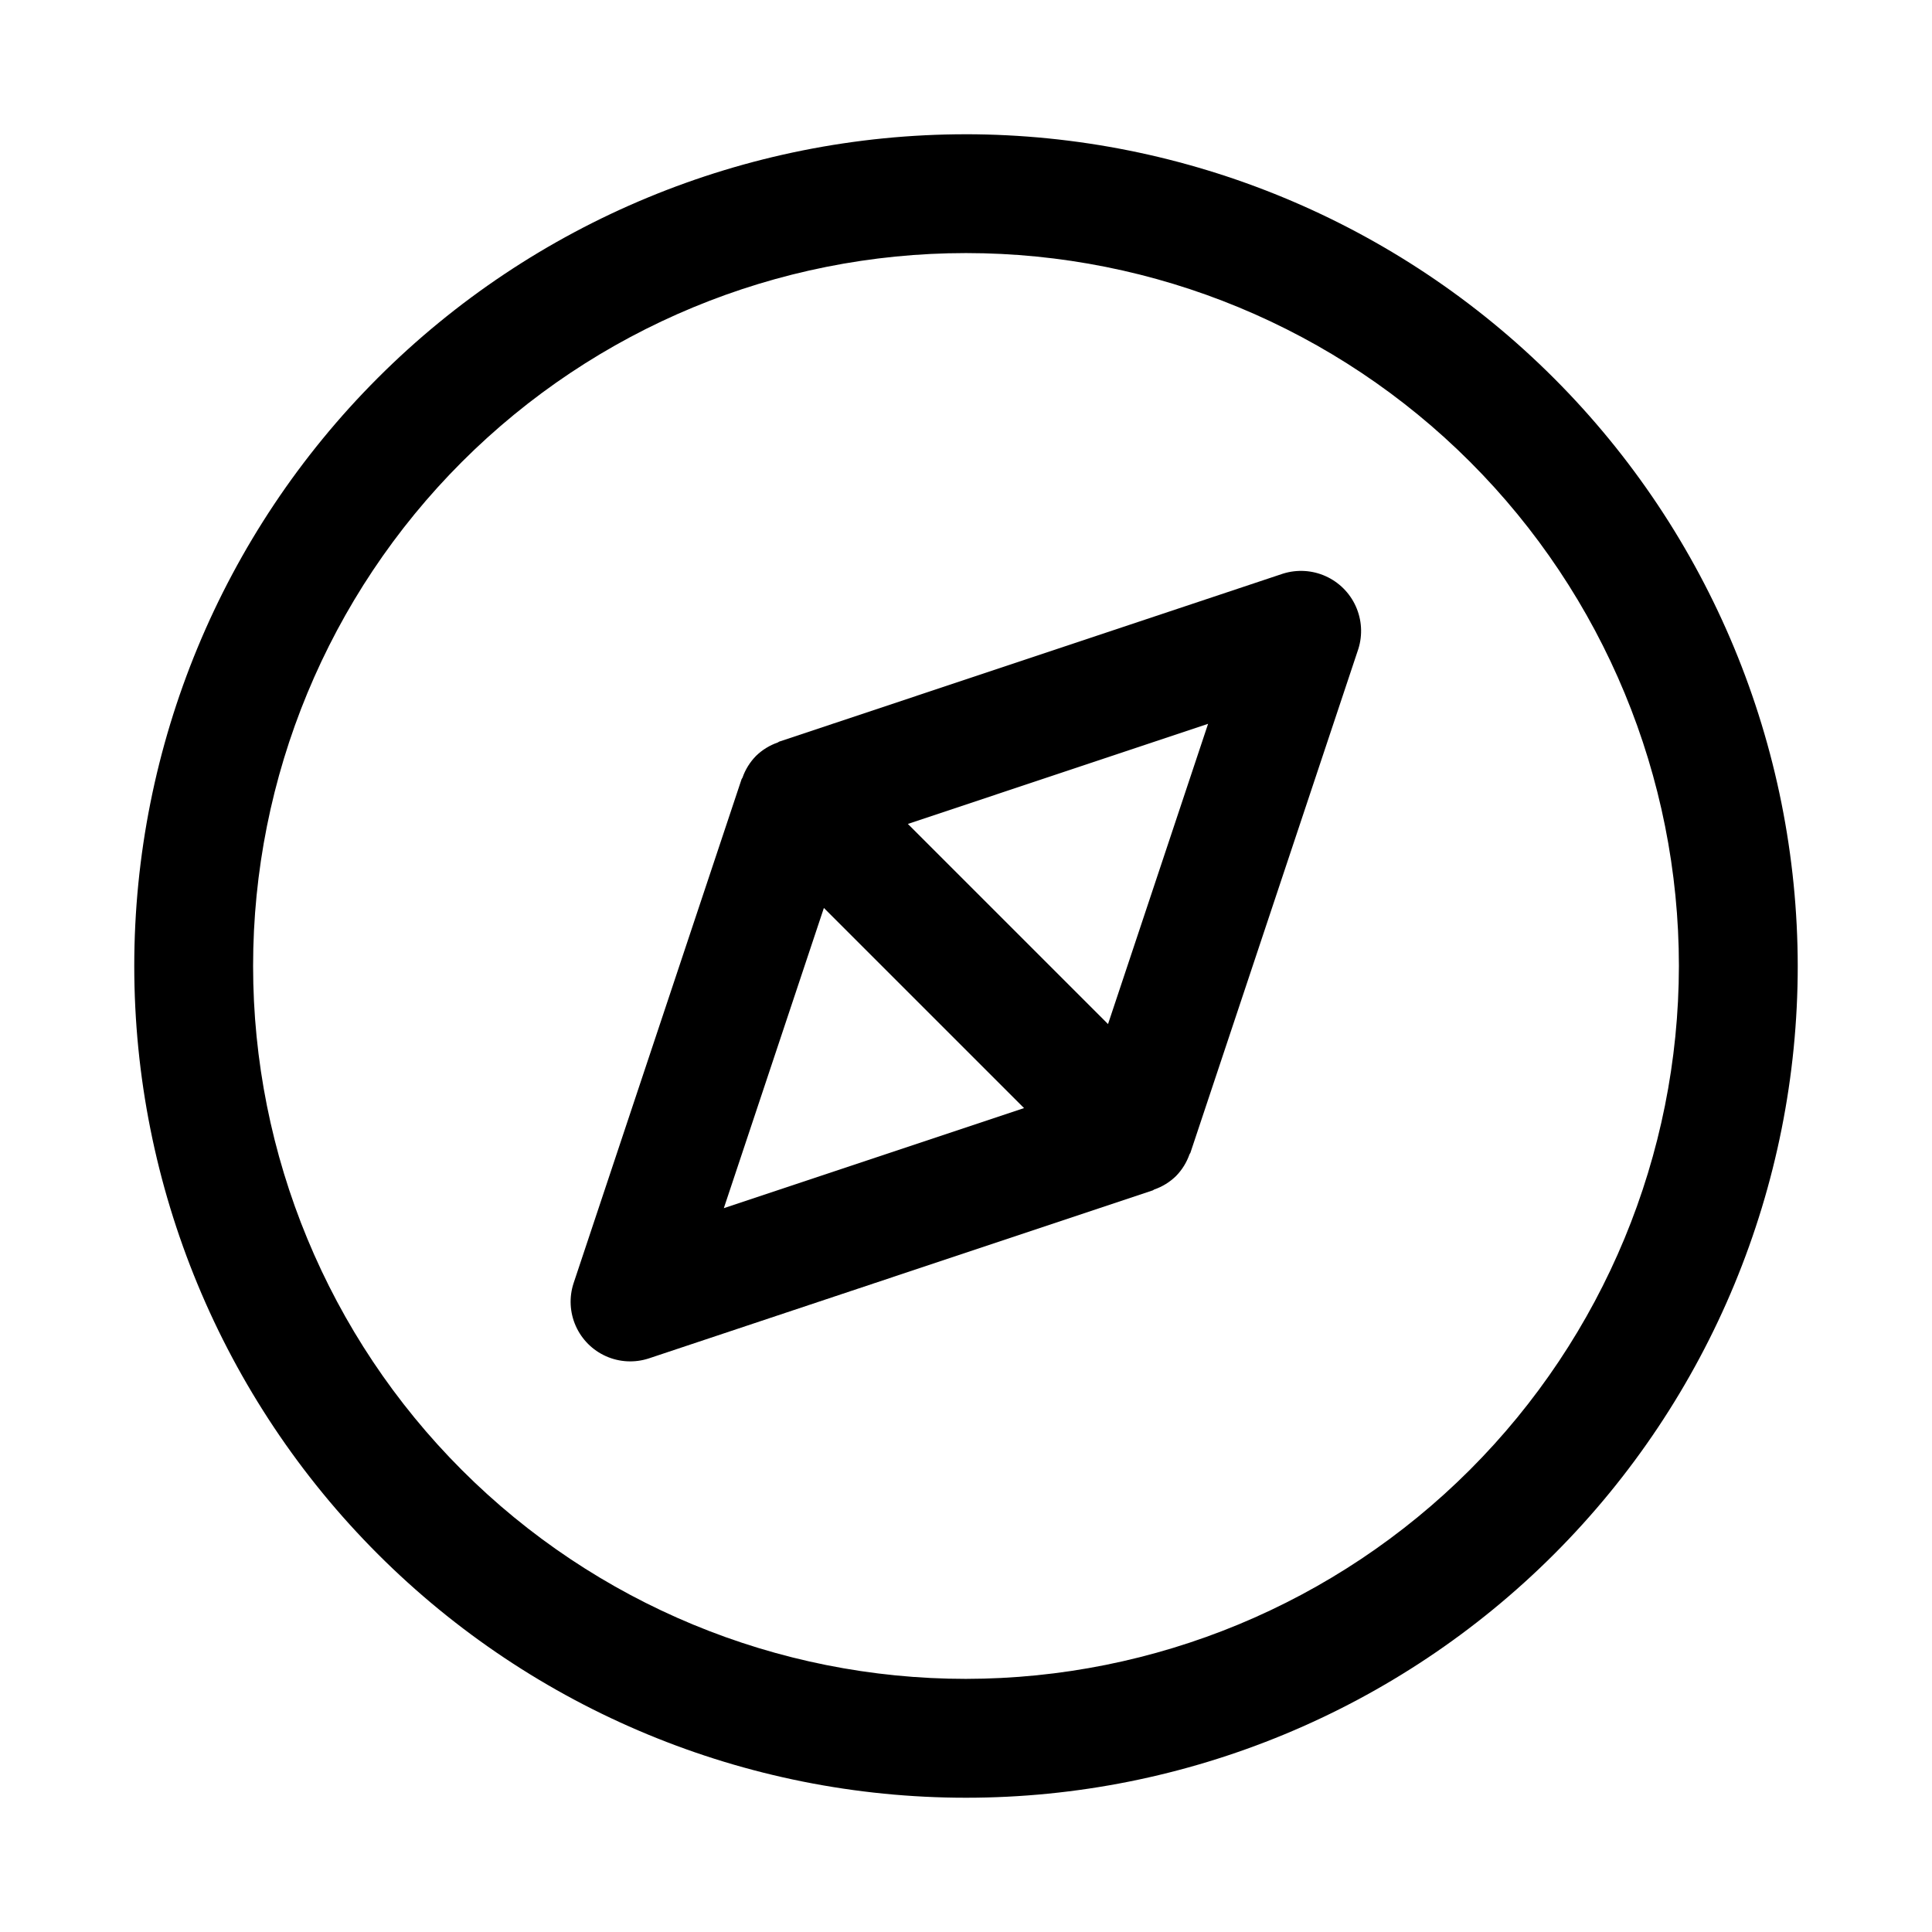
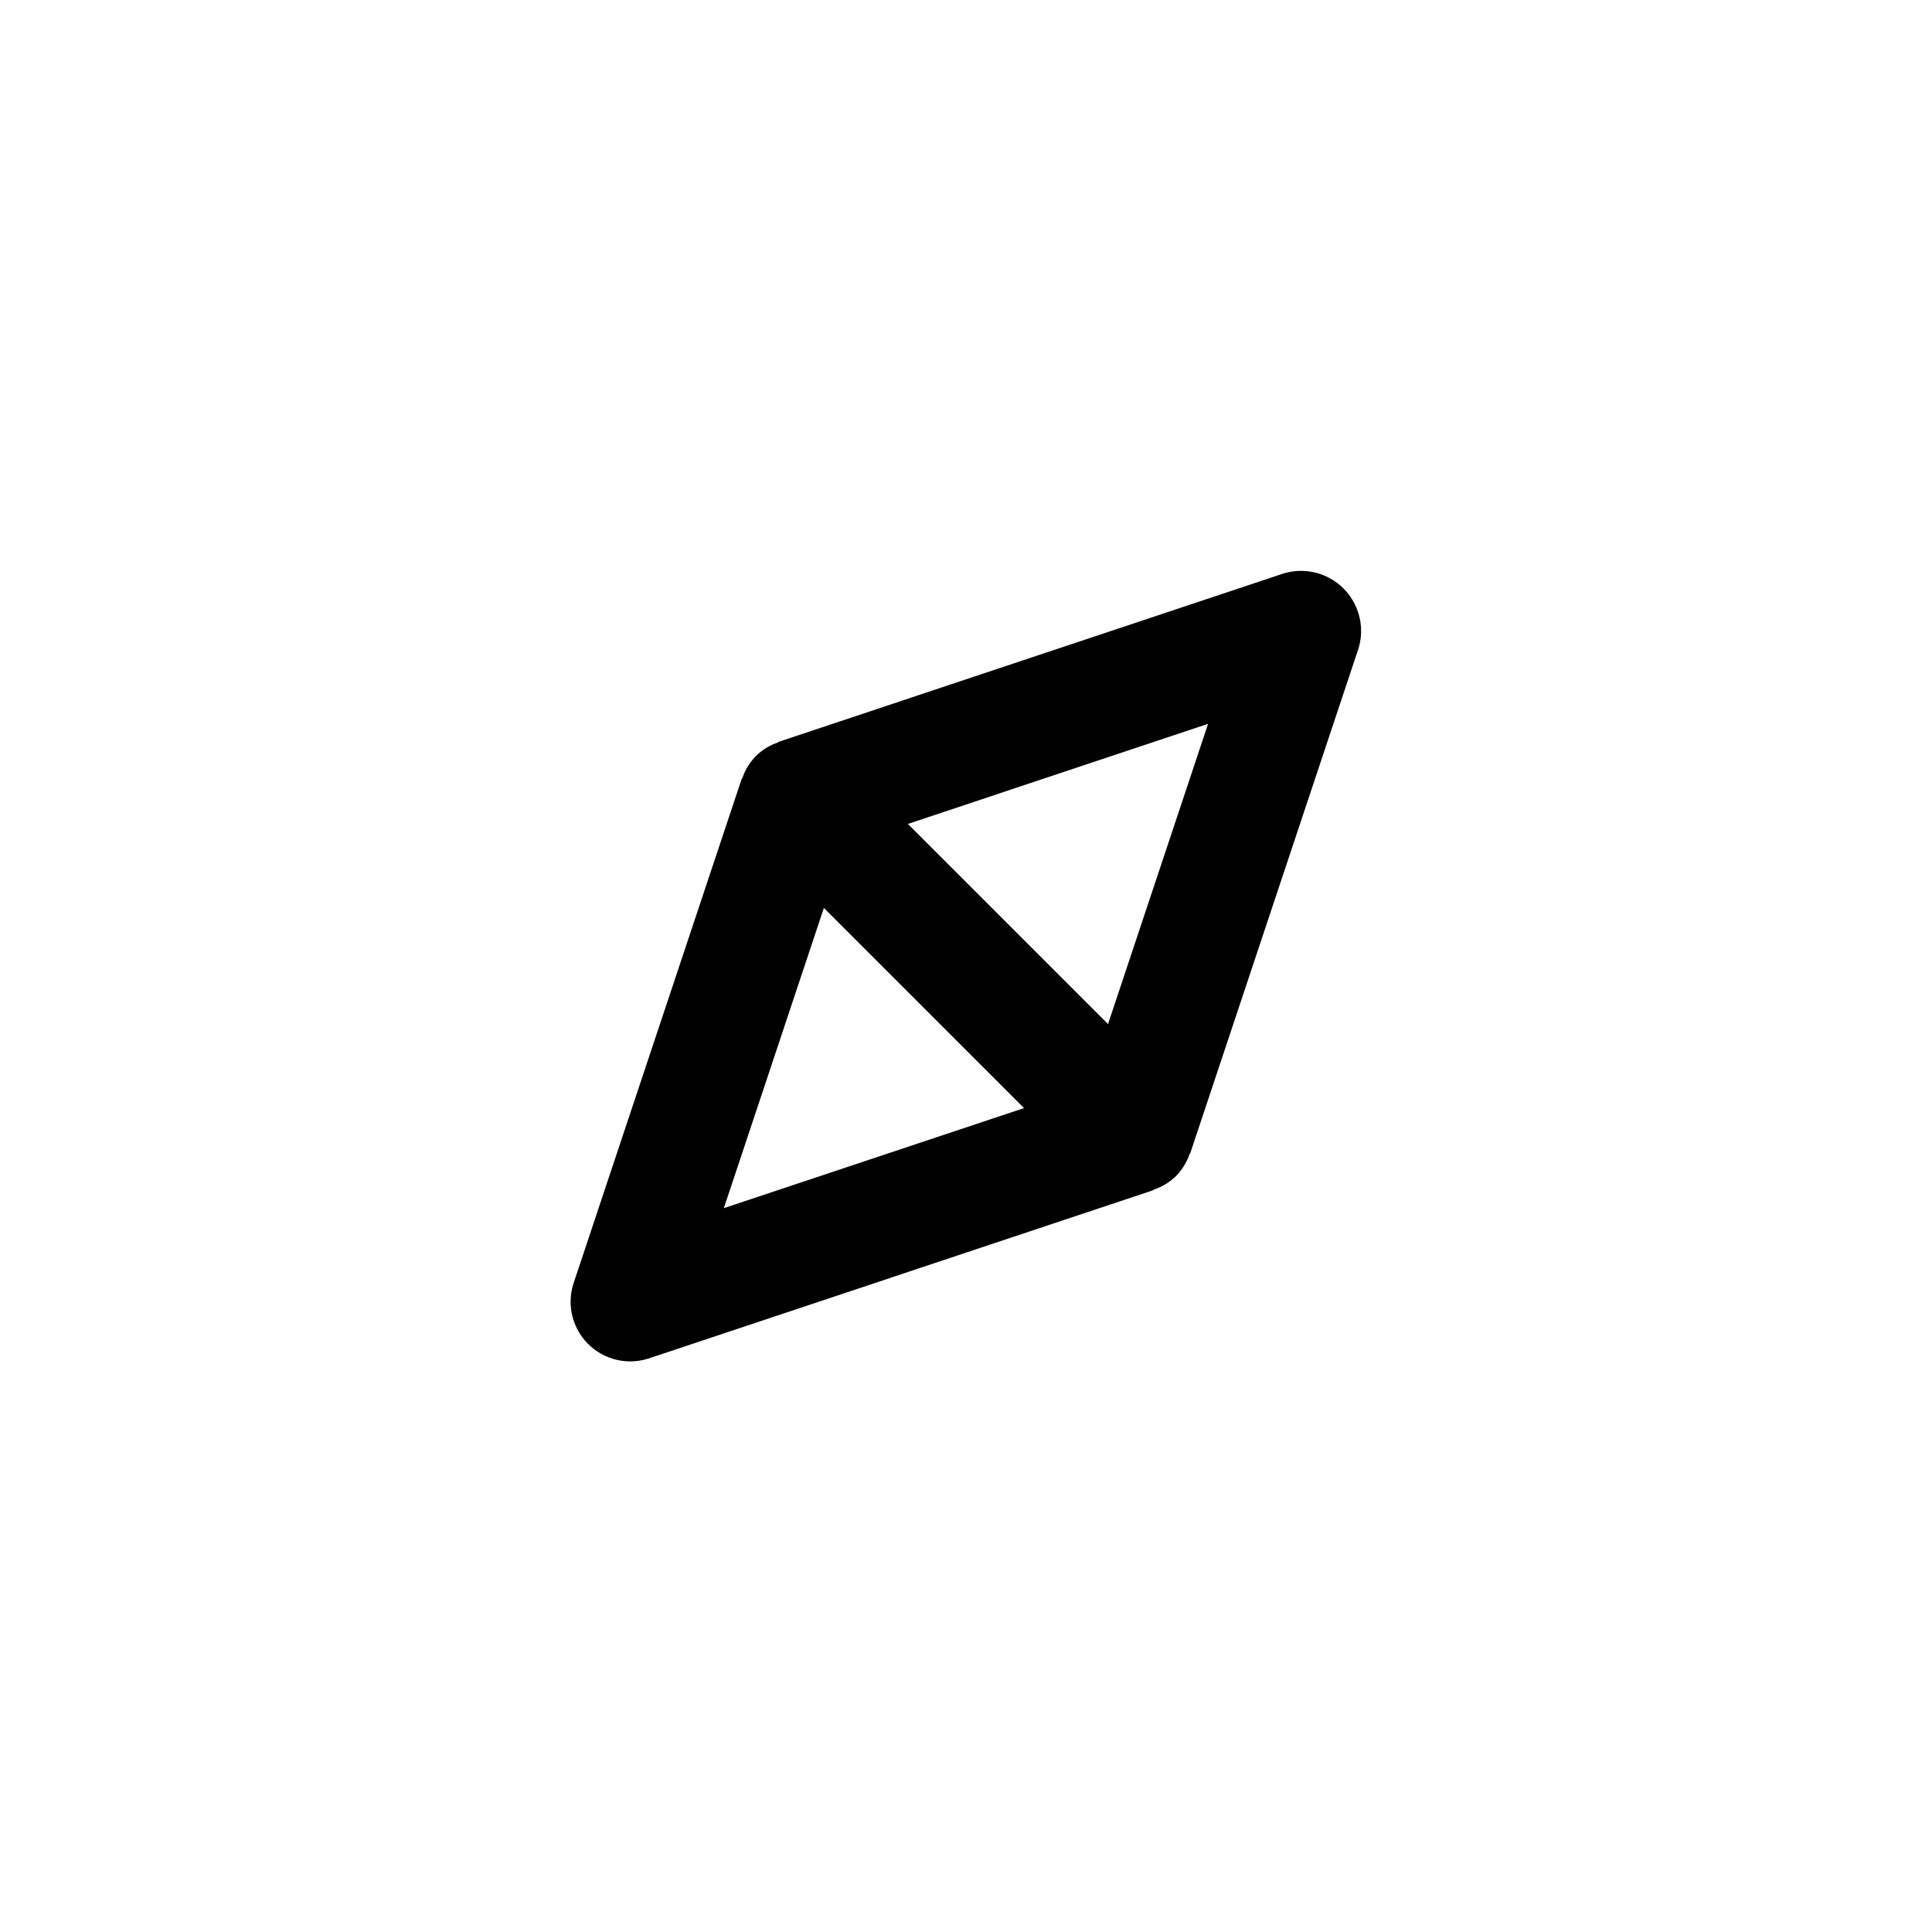
<svg xmlns="http://www.w3.org/2000/svg" fill="#000000" width="800px" height="800px" version="1.1" viewBox="144 144 512 512">
  <g>
-     <path d="m400 179.58c-58.461 0-114.52 23.223-155.86 64.559s-64.559 97.398-64.559 155.86c0 58.457 23.223 114.52 64.559 155.86 41.336 41.336 97.398 64.559 155.86 64.559 58.457 0 114.52-23.223 155.86-64.559 41.336-41.336 64.559-97.398 64.559-155.86-0.066-58.438-23.309-114.46-64.629-155.79-41.324-41.324-97.348-64.566-155.79-64.633zm0 409.34c-50.109 0-98.164-19.902-133.59-55.336-35.43-35.43-55.336-83.484-55.336-133.59 0-50.109 19.906-98.164 55.336-133.59s83.484-55.336 133.59-55.336c50.105 0 98.16 19.906 133.59 55.336 35.434 35.43 55.336 83.484 55.336 133.59-0.055 50.09-19.977 98.109-55.395 133.53-35.422 35.418-83.441 55.34-133.53 55.395z" />
    <path d="m484.07 296-133.59 44.543c-0.141 0.047-0.227 0.176-0.367 0.227-2.164 0.746-4.137 1.965-5.773 3.562l-0.027 0.031c-1.59 1.629-2.805 3.59-3.551 5.742-0.051 0.145-0.188 0.234-0.234 0.383l-44.531 133.6c-1.211 3.715-1 7.746 0.59 11.316 1.59 3.57 4.445 6.426 8.016 8.012 3.57 1.59 7.606 1.793 11.32 0.582l133.59-44.543c0.141-0.047 0.227-0.176 0.367-0.227 2.16-0.746 4.133-1.961 5.769-3.562l0.027-0.031v0.004c1.594-1.633 2.805-3.594 3.555-5.746 0.051-0.145 0.188-0.234 0.234-0.383l44.527-133.59c1.148-3.711 0.898-7.715-0.699-11.254-1.598-3.543-4.434-6.375-7.977-7.969-3.539-1.598-7.543-1.84-11.254-0.691zm-148.25 168.18 26.516-79.562 53.047 53.039zm101.82-48.793-53.047-53.039 79.562-26.527z" />
  </g>
</svg>